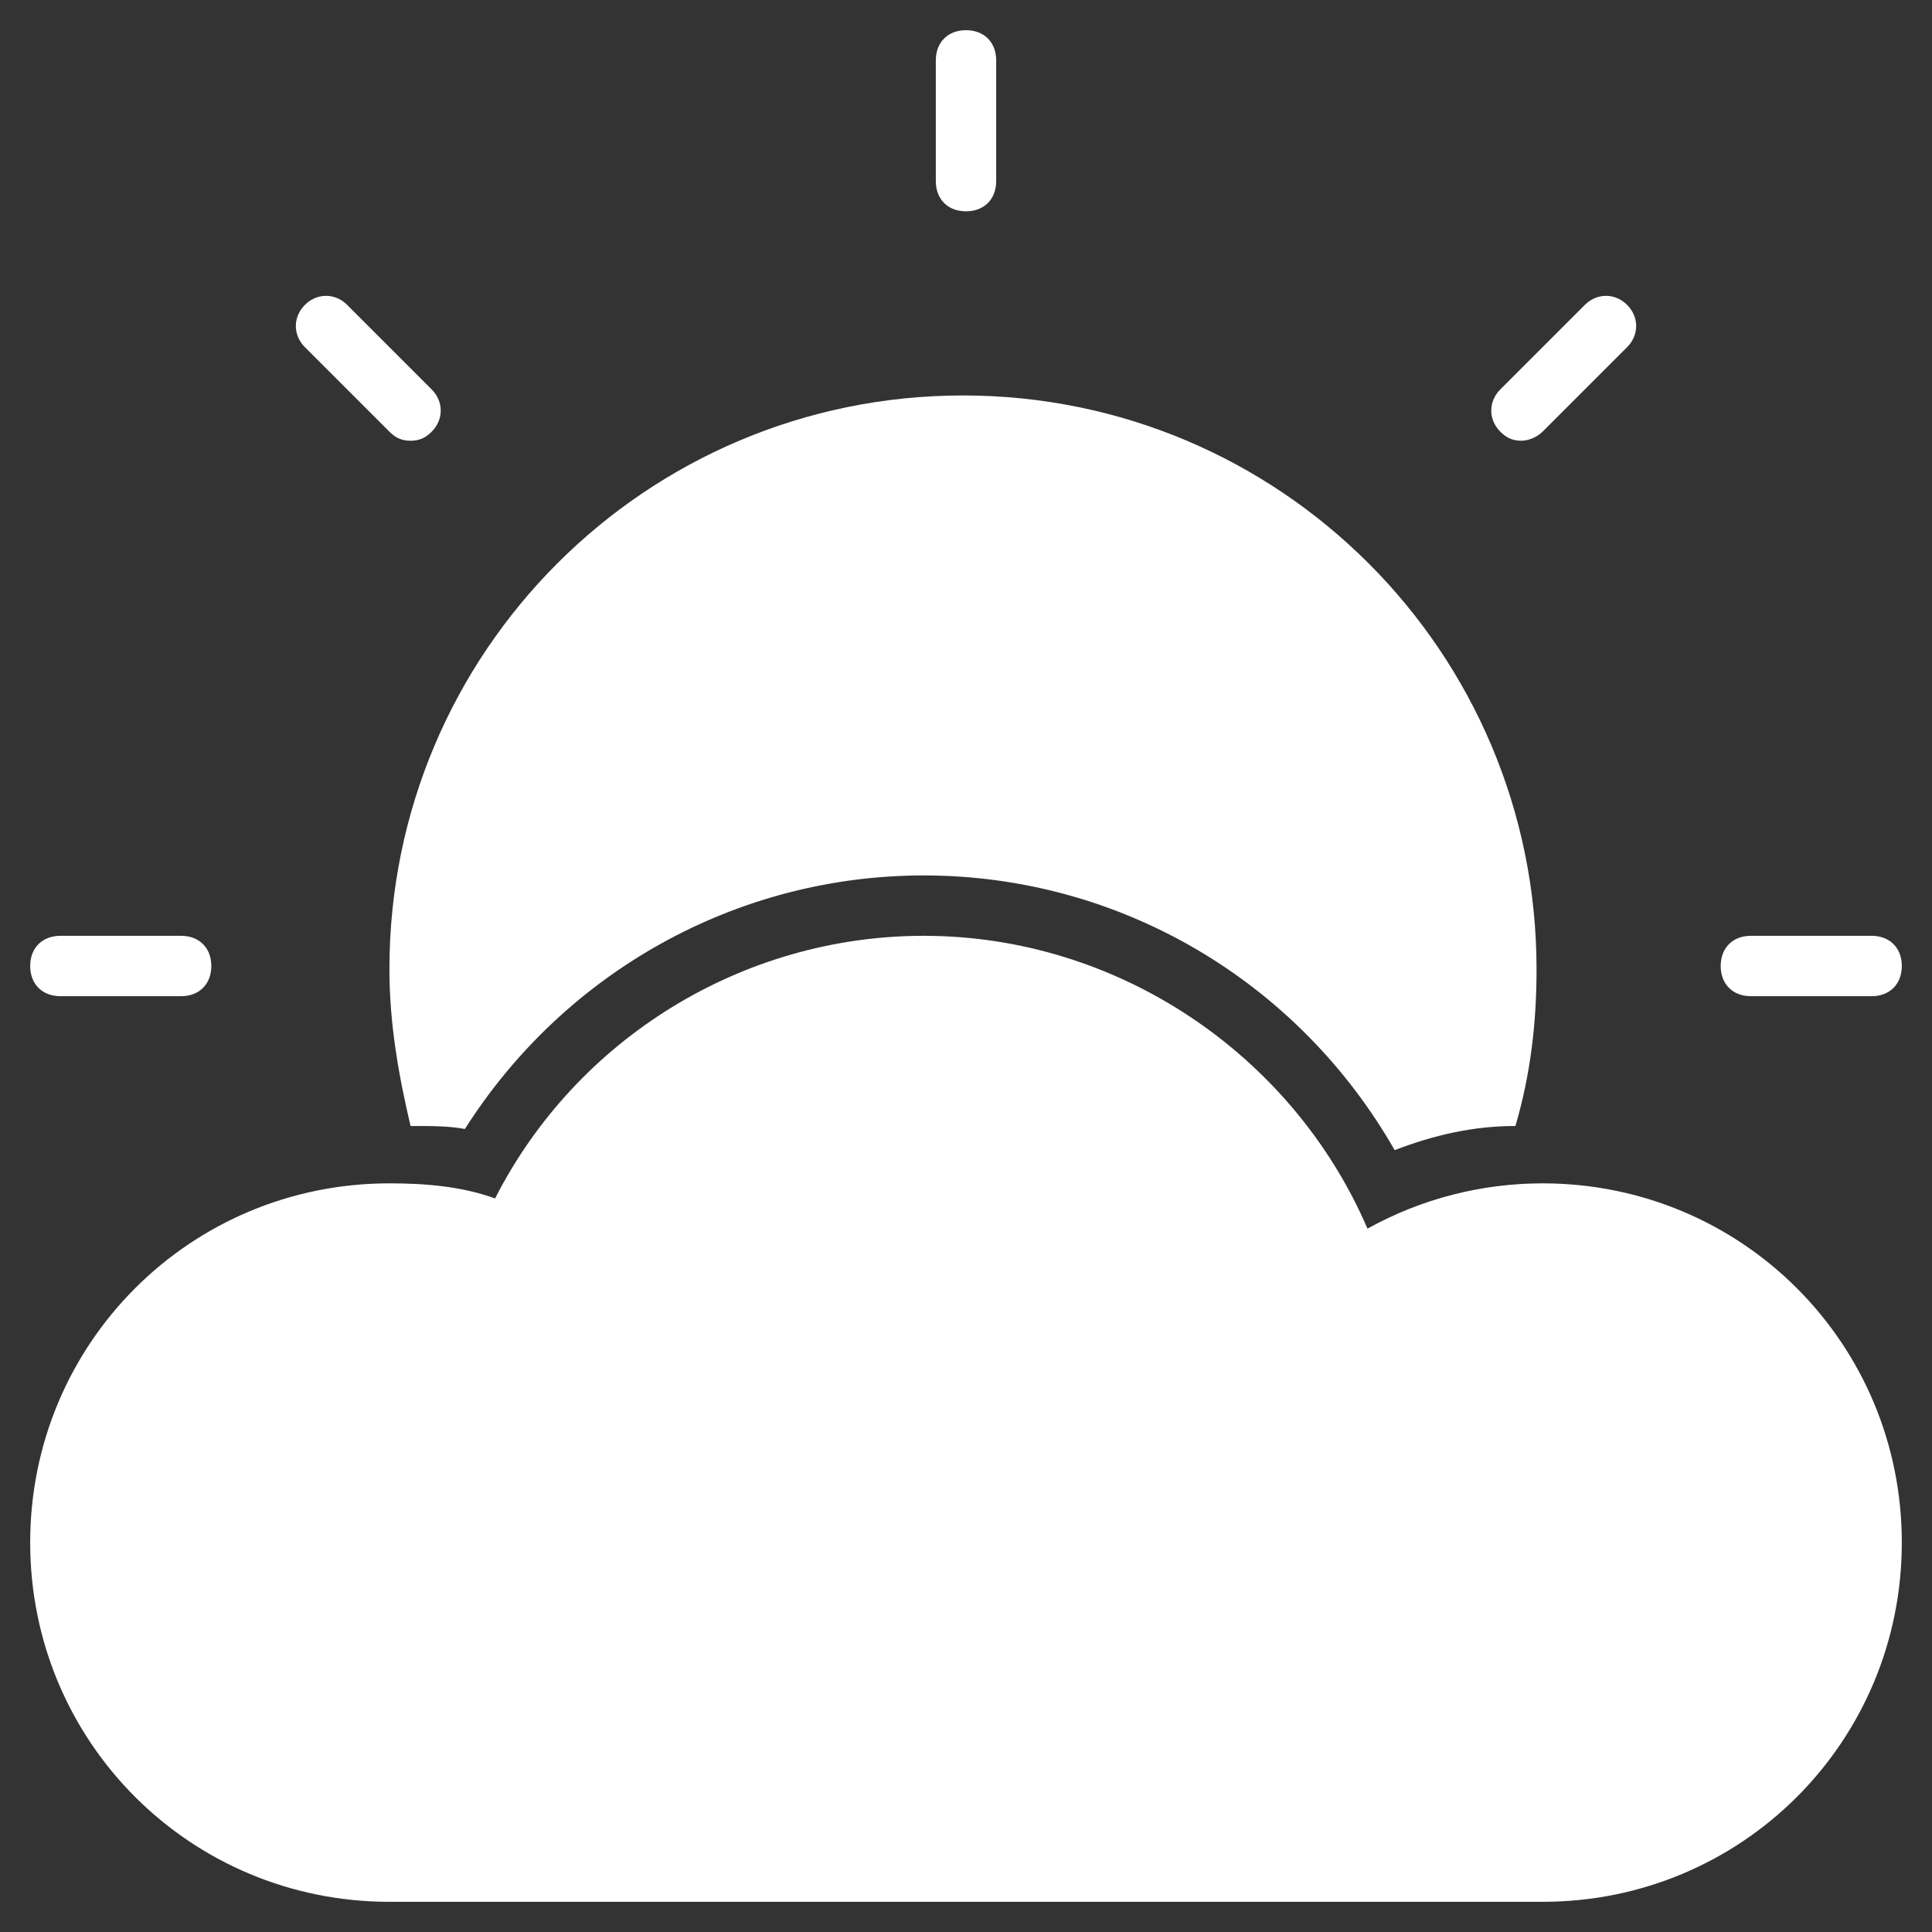
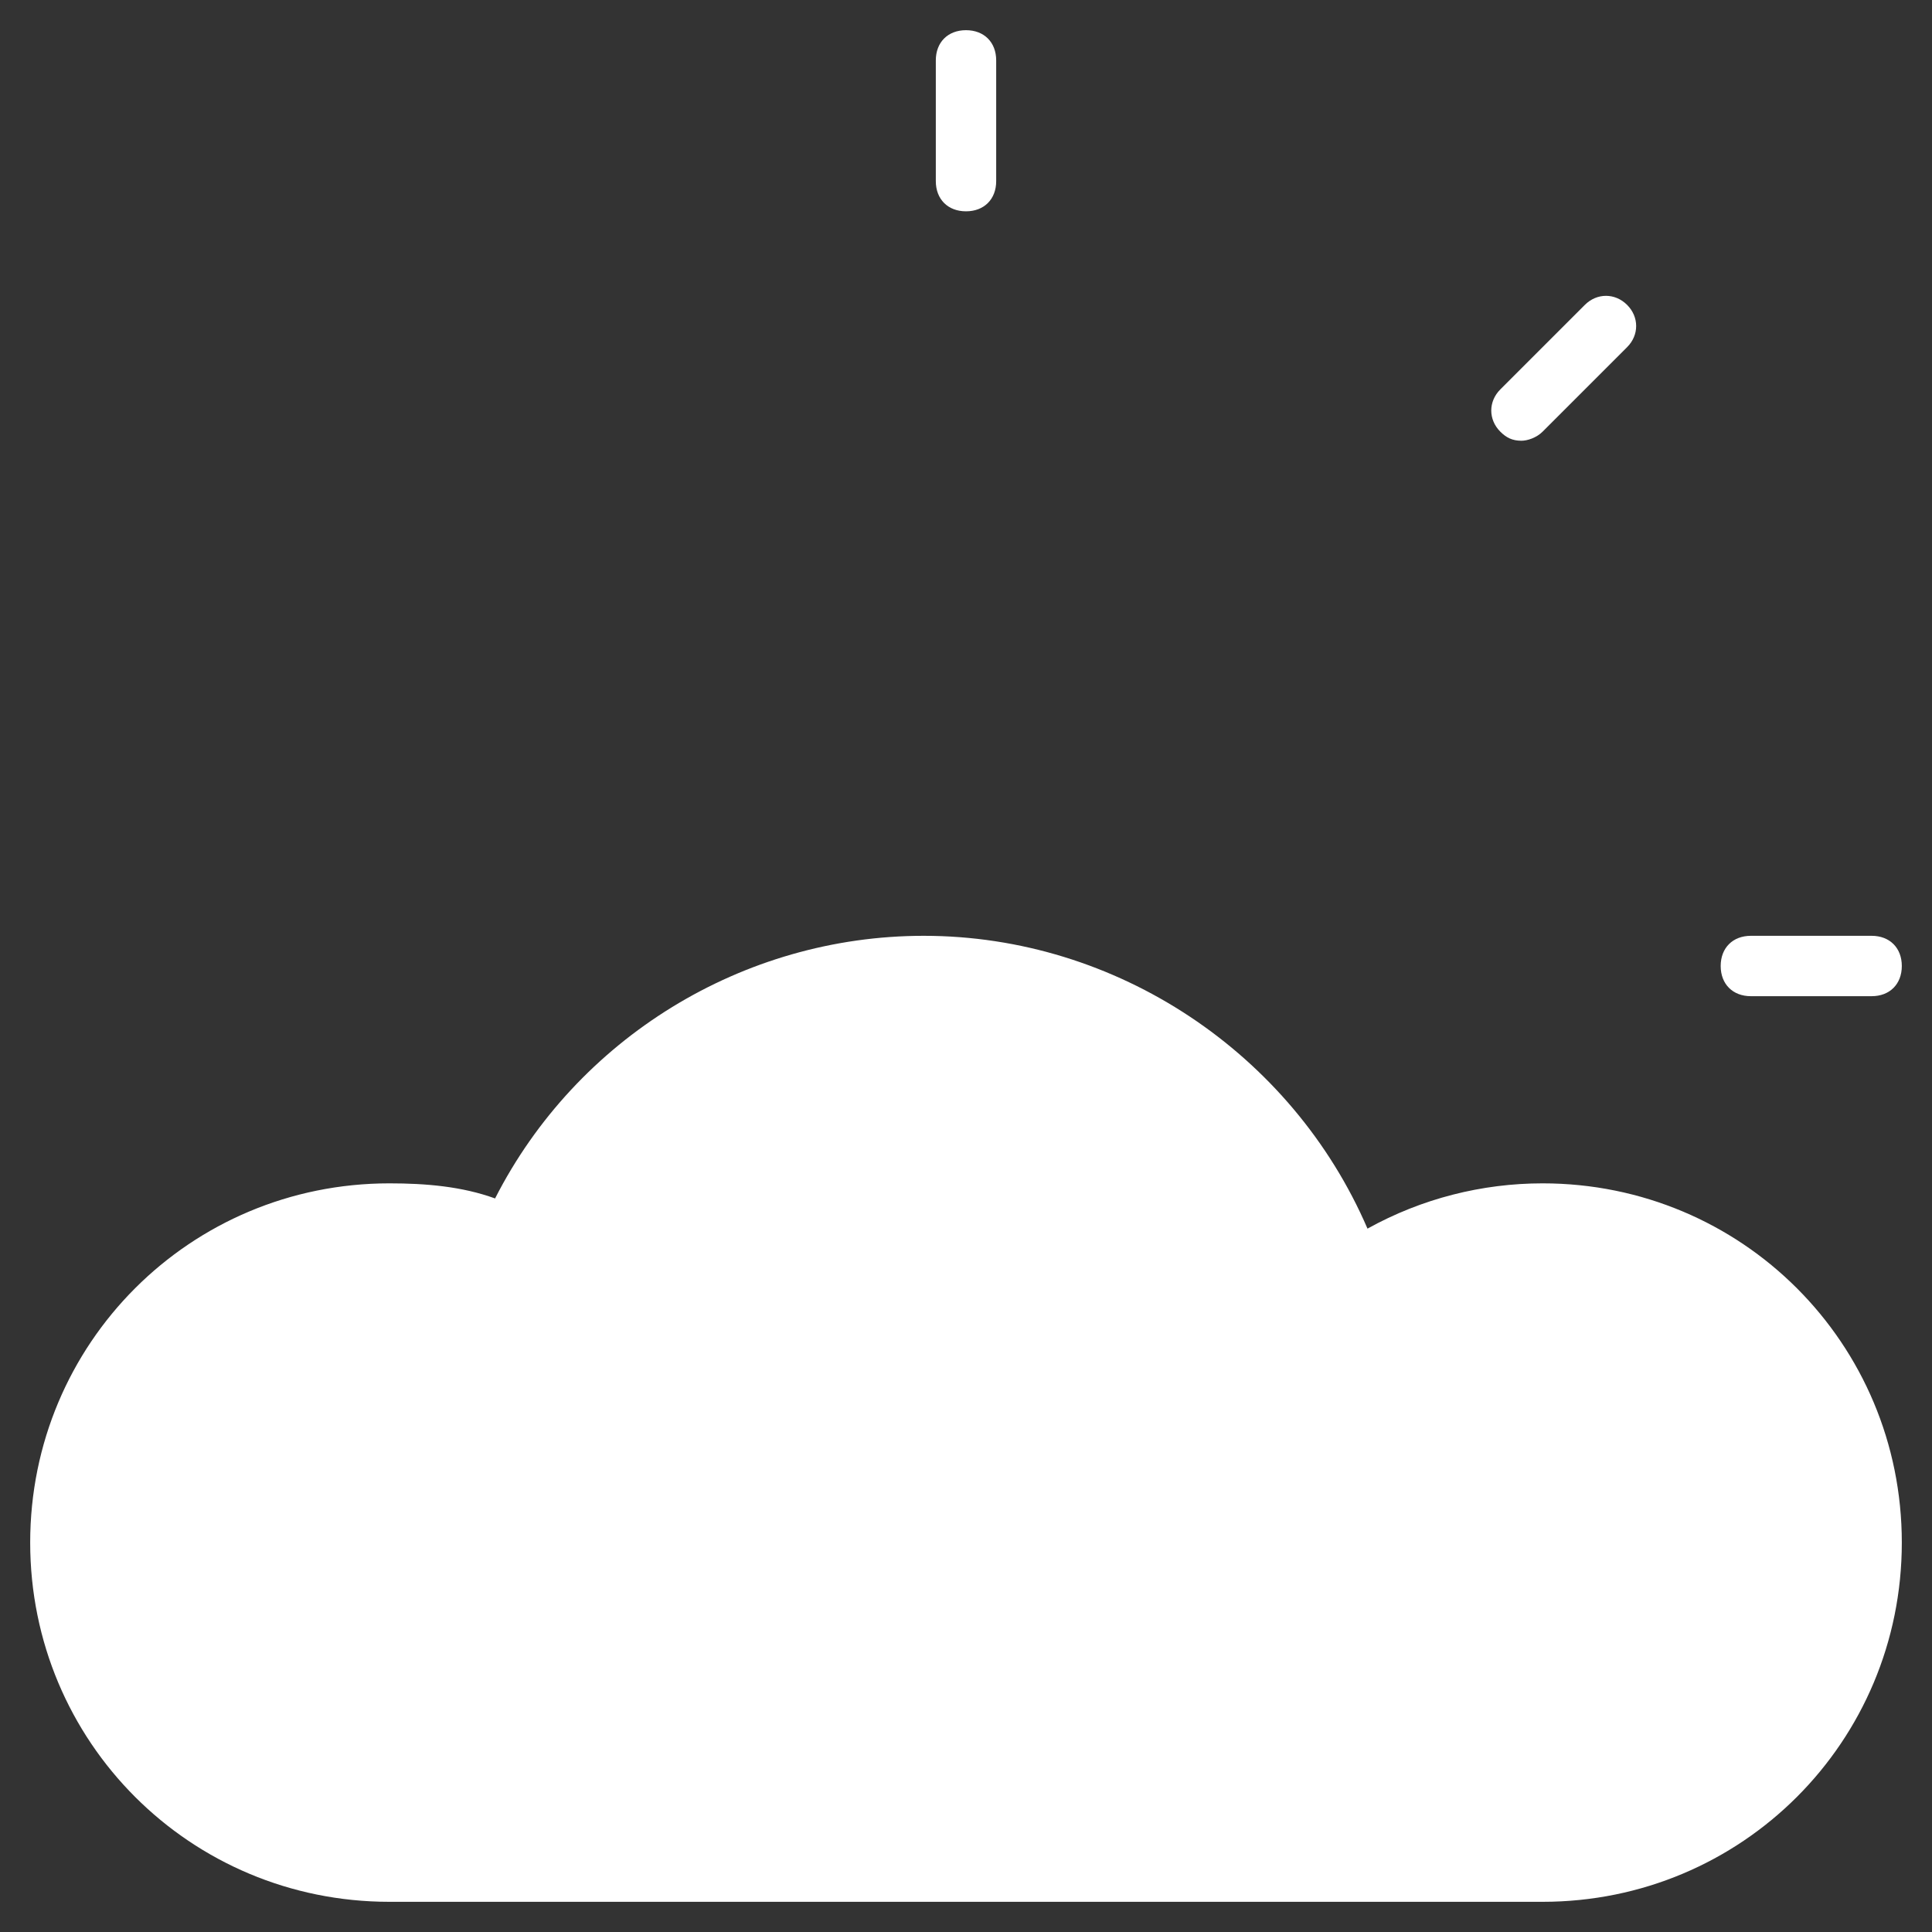
<svg xmlns="http://www.w3.org/2000/svg" height="64" width="64" viewBox="0 0 64 64">
  <rect x="0" y="0" width="64" height="64" fill="#333333" stroke="none" />
  <title>sun cloud</title>
  <g fill="#ffffff" class="nc-icon-wrapper">
    <path data-color="color-2" d="M32,7c-0.6,0-1-0.4-1-1V2c0-0.6,0.4-1,1-1s1,0.4,1,1v4C33,6.6,32.6,7,32,7z" />
    <path data-color="color-2" d="M50.4,14.6c-0.3,0-0.5-0.1-0.7-0.3c-0.4-0.4-0.4-1,0-1.4l2.8-2.8c0.4-0.4,1-0.4,1.4,0 s0.4,1,0,1.4l-2.8,2.8C50.9,14.5,50.6,14.6,50.4,14.6z" />
    <path data-color="color-2" d="M62,33h-4c-0.6,0-1-0.4-1-1s0.4-1,1-1h4c0.6,0,1,0.4,1,1S62.6,33,62,33z" />
-     <path data-color="color-2" d="M6,33H2c-0.6,0-1-0.4-1-1s0.4-1,1-1h4c0.6,0,1,0.4,1,1S6.6,33,6,33z" />
-     <path data-color="color-2" d="M13.6,14.6c-0.3,0-0.5-0.1-0.7-0.3l-2.8-2.8c-0.4-0.4-0.4-1,0-1.4s1-0.4,1.4,0l2.8,2.8 c0.4,0.4,0.4,1,0,1.4C14.1,14.5,13.9,14.6,13.6,14.6z" />
    <path fill="#ffffff" d="M51.1,39.2c-2,0-4,0.5-5.8,1.5c-2.5-5.8-8.3-9.7-14.7-9.7c-6,0-11.5,3.4-14.2,8.7c-1.1-0.4-2.3-0.5-3.5-0.5 C6.3,39.2,1,44.5,1,51.1S6.3,63,12.9,63h38.2C57.7,63,63,57.7,63,51.1S57.7,39.2,51.1,39.2z" />
-     <path data-color="color-2" d="M15.4,37.4c3.3-5.2,9-8.4,15.2-8.4c6.5,0,12.4,3.5,15.6,9.1c1.3-0.5,2.6-0.8,4-0.8 c0.5-1.7,0.7-3.4,0.7-5.2c0-10.5-8.5-19-19-19s-19,8.5-19,19c0,1.8,0.3,3.5,0.7,5.2C14.3,37.3,14.9,37.3,15.4,37.4z" />
  </g>
</svg>